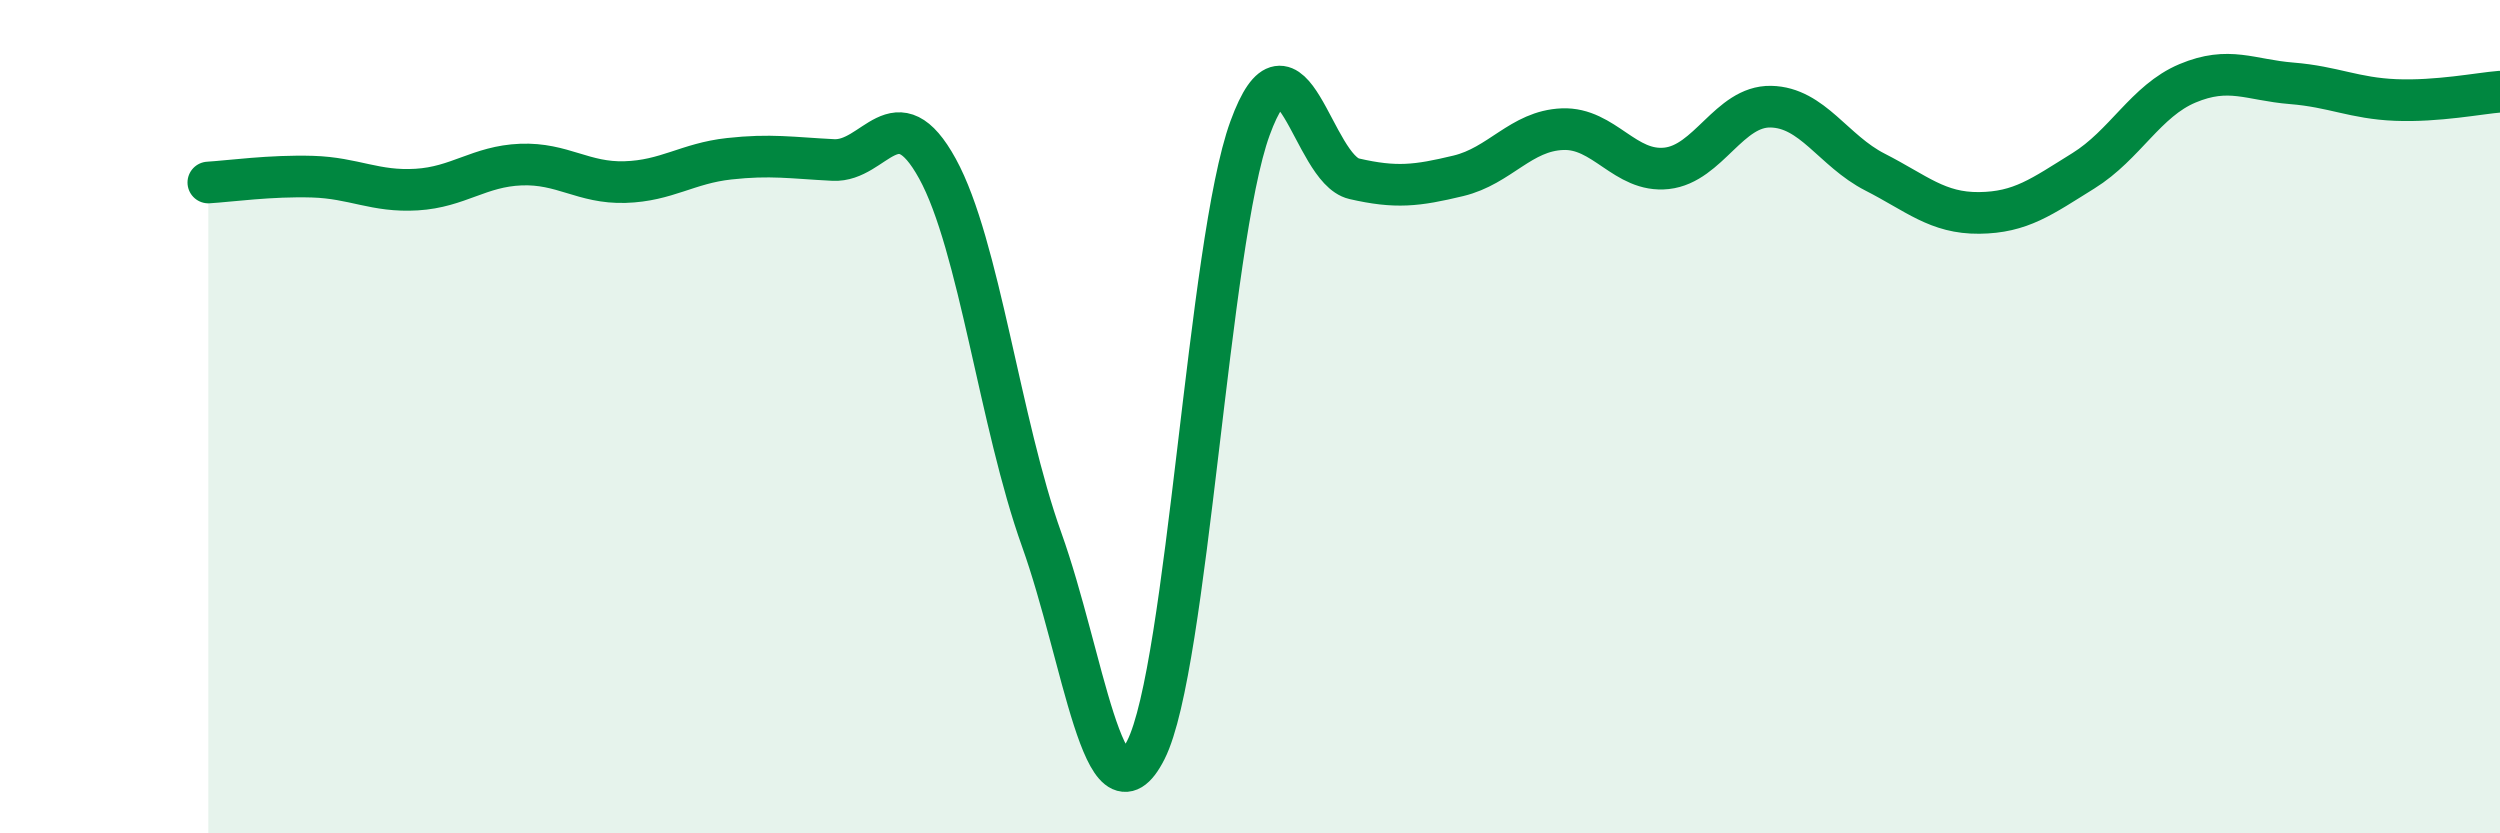
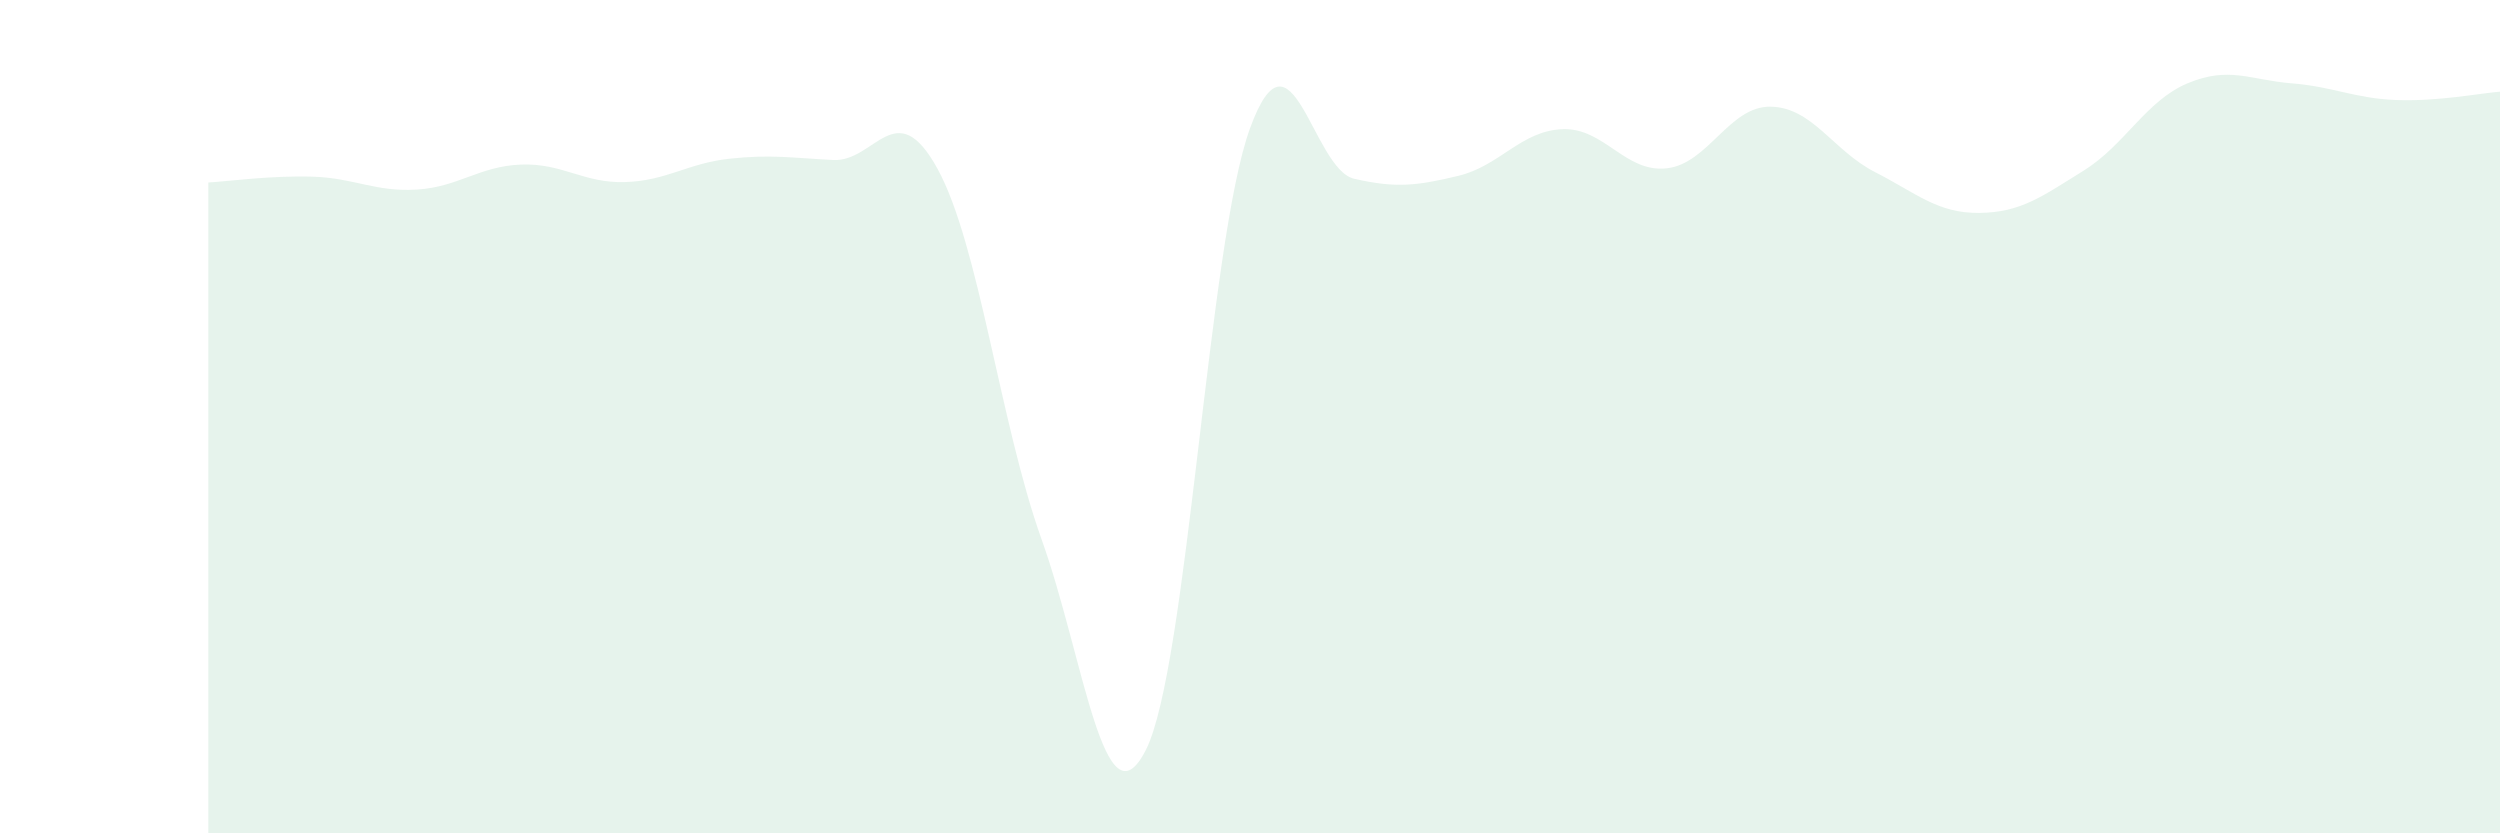
<svg xmlns="http://www.w3.org/2000/svg" width="60" height="20" viewBox="0 0 60 20">
  <path d="M 5,4.38 C 5.5,4.35 6.5,4.21 7.5,4.24 C 8.5,4.27 9,4.61 10,4.55 C 11,4.49 11.5,3.99 12.5,3.95 C 13.5,3.91 14,4.4 15,4.37 C 16,4.34 16.5,3.92 17.5,3.81 C 18.5,3.7 19,3.79 20,3.84 C 21,3.89 21.5,2.23 22.5,4.05 C 23.5,5.87 24,10.16 25,12.95 C 26,15.74 26.5,19.97 27.5,18 C 28.5,16.03 29,5.82 30,3.08 C 31,0.34 31.5,4.06 32.5,4.29 C 33.5,4.52 34,4.46 35,4.22 C 36,3.98 36.5,3.14 37.5,3.1 C 38.5,3.06 39,4.15 40,4.04 C 41,3.93 41.5,2.54 42.5,2.56 C 43.5,2.58 44,3.62 45,4.13 C 46,4.64 46.5,5.12 47.5,5.11 C 48.5,5.1 49,4.72 50,4.1 C 51,3.48 51.5,2.42 52.5,2 C 53.5,1.58 54,1.92 55,2 C 56,2.08 56.5,2.36 57.5,2.4 C 58.5,2.44 59.5,2.24 60,2.2L60 20L5 20Z" fill="#008740" opacity="0.1" stroke-linecap="round" stroke-linejoin="round" />
-   <path d="M 5,4.38 C 5.5,4.35 6.5,4.21 7.5,4.24 C 8.5,4.27 9,4.61 10,4.55 C 11,4.49 11.5,3.99 12.5,3.95 C 13.5,3.91 14,4.4 15,4.37 C 16,4.34 16.5,3.92 17.5,3.81 C 18.5,3.7 19,3.79 20,3.84 C 21,3.89 21.5,2.23 22.5,4.05 C 23.5,5.87 24,10.16 25,12.95 C 26,15.74 26.5,19.97 27.5,18 C 28.5,16.03 29,5.82 30,3.08 C 31,0.34 31.5,4.06 32.5,4.29 C 33.5,4.52 34,4.46 35,4.22 C 36,3.98 36.5,3.14 37.5,3.1 C 38.5,3.06 39,4.15 40,4.04 C 41,3.93 41.5,2.54 42.5,2.56 C 43.5,2.58 44,3.62 45,4.13 C 46,4.64 46.5,5.12 47.5,5.11 C 48.5,5.1 49,4.72 50,4.1 C 51,3.48 51.5,2.42 52.5,2 C 53.5,1.58 54,1.92 55,2 C 56,2.08 56.5,2.36 57.5,2.4 C 58.5,2.44 59.5,2.24 60,2.2" stroke="#008740" stroke-width="1" fill="none" stroke-linecap="round" stroke-linejoin="round" />
</svg>